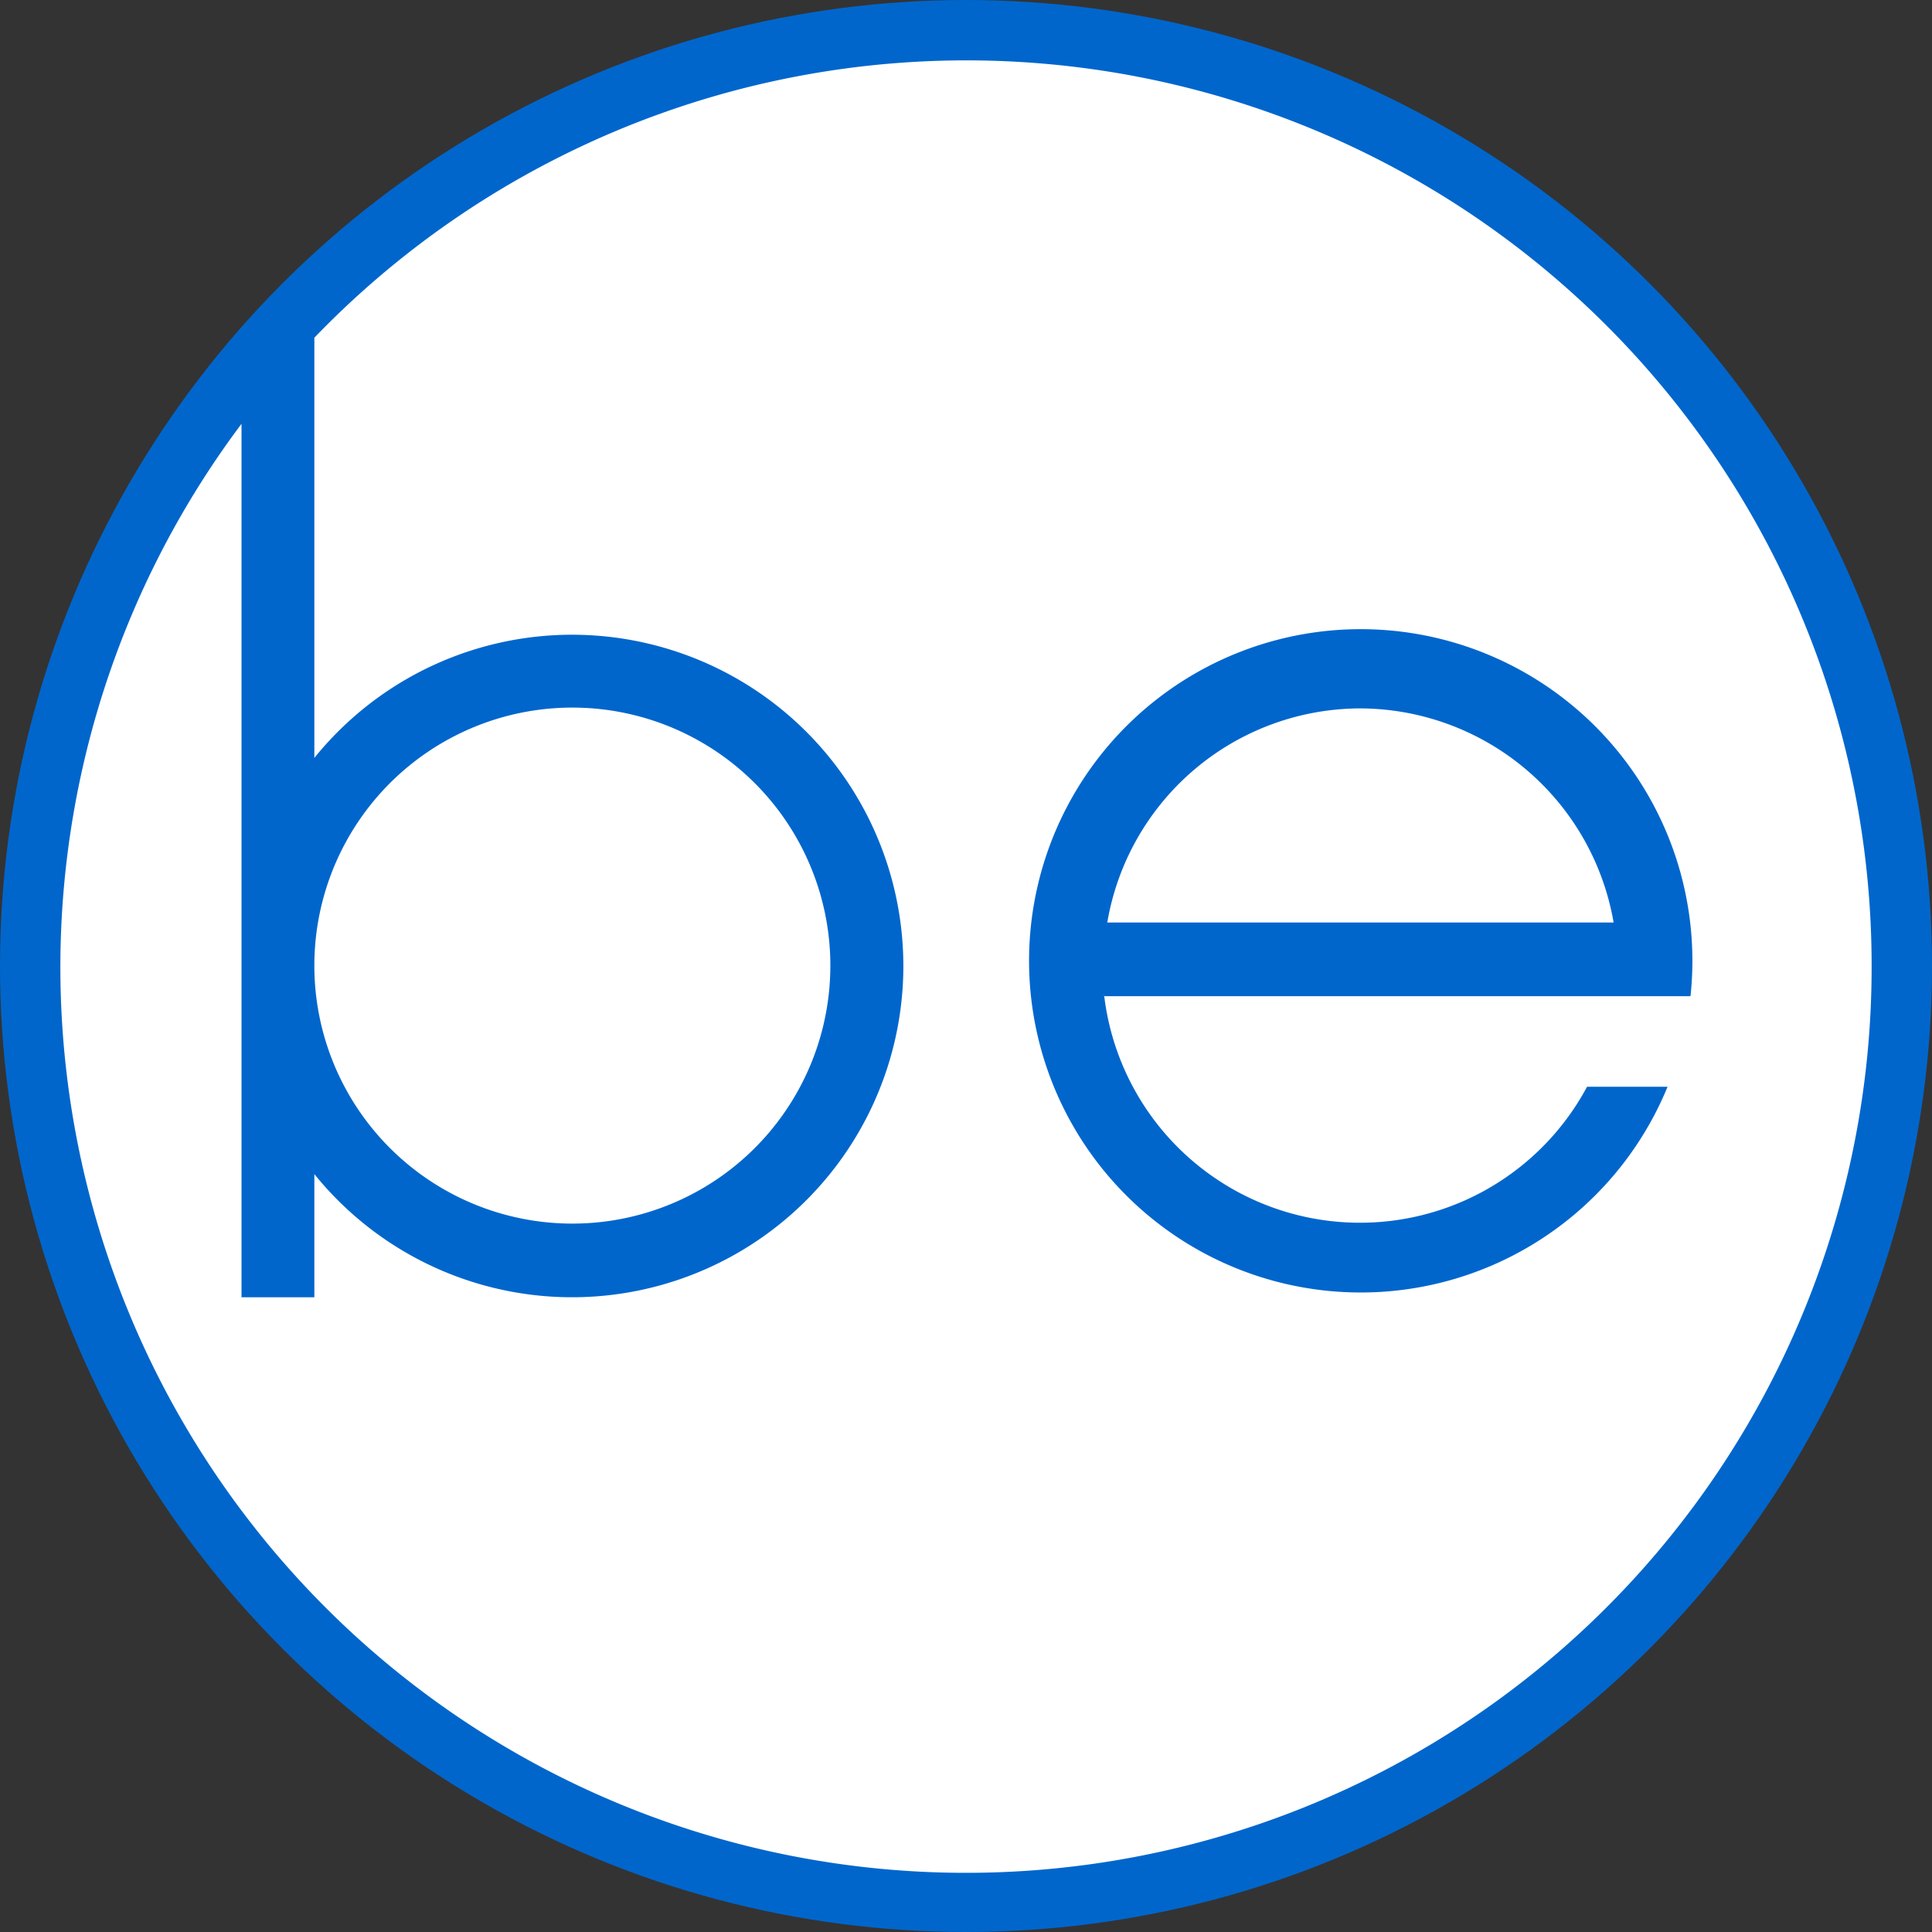
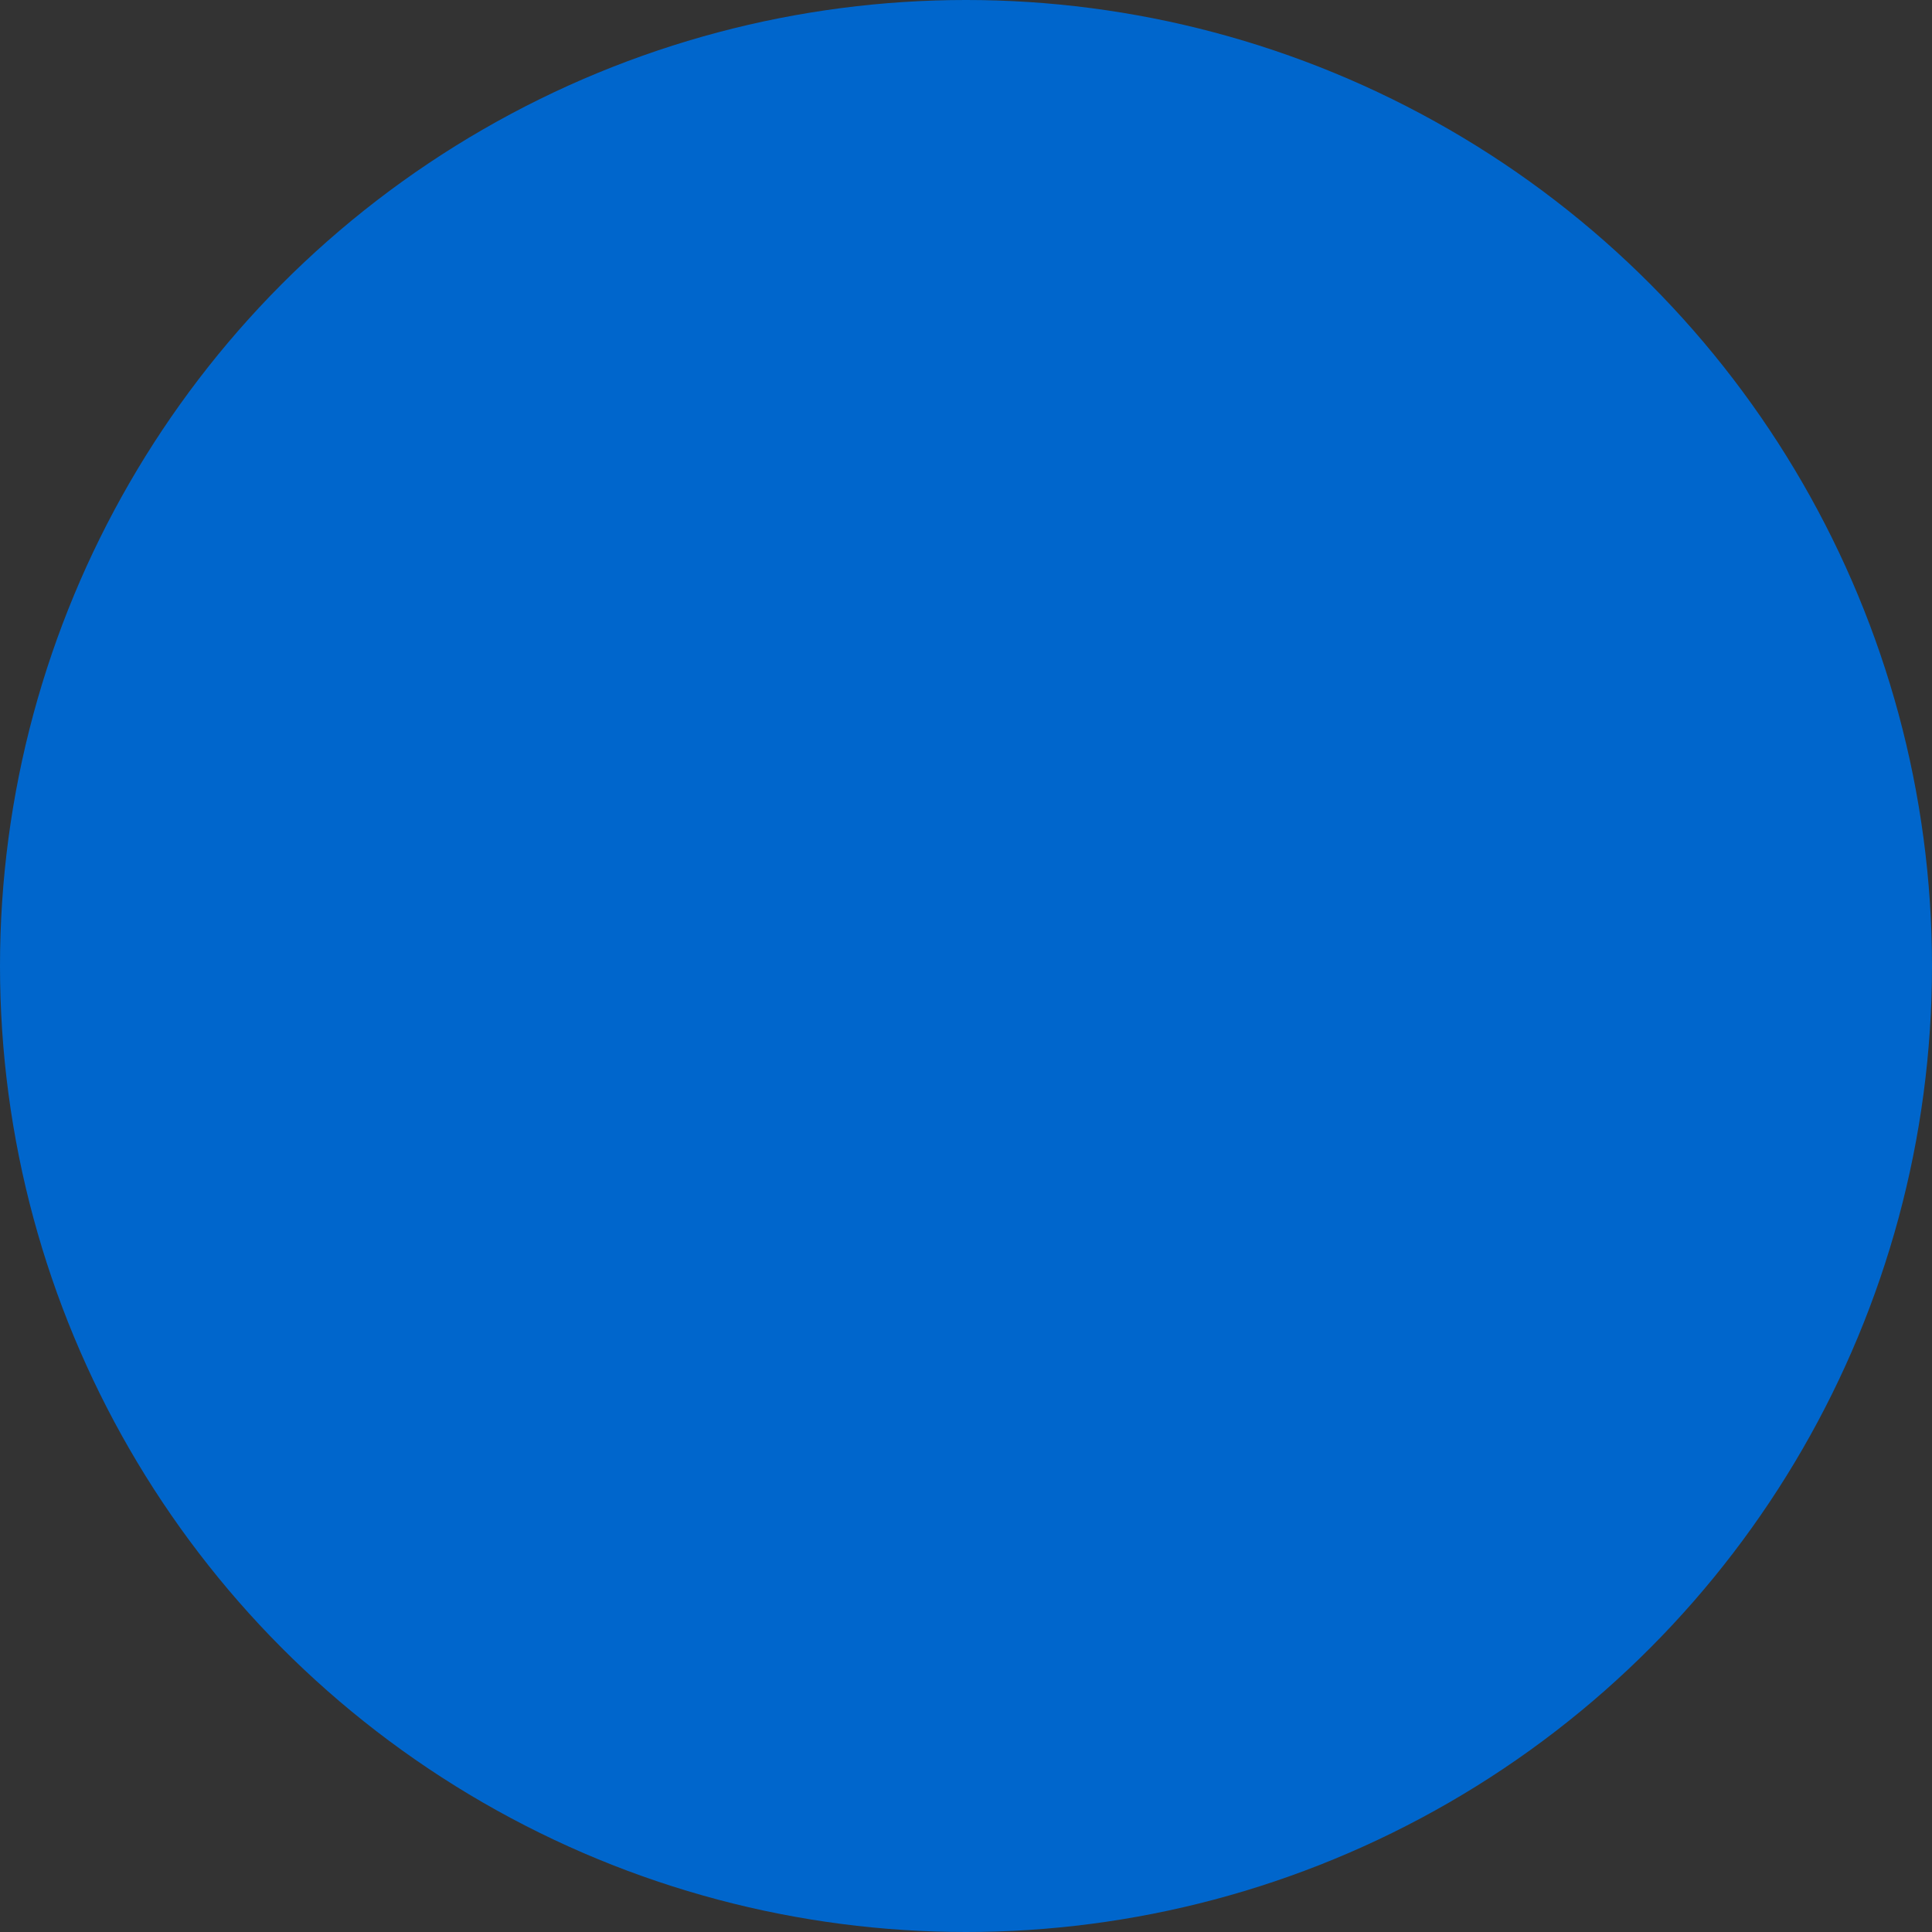
<svg xmlns="http://www.w3.org/2000/svg" viewBox="0 0 48 48">
  <rect x="0" y="0" width="48" height="48" fill="#333333" stroke="none" />
  <title>アートボード 2 のコピー</title>
  <circle cx="24" cy="24" r="24" style="fill:#06c" />
-   <path d="M7.81,24a6.41,6.41,0,1,1,6.41,6.4A6.41,6.41,0,0,1,7.81,24Zm26-6.4a6.39,6.39,0,0,0-6.3,5.32H40.09A6.41,6.41,0,0,0,33.78,17.6ZM46.5,24A22.5,22.5,0,1,1,6,10.53v21.7H7.81V29.17a8.23,8.23,0,1,0,0-10.34V8.39A22.49,22.49,0,0,1,46.5,24Zm-19.07.75H42A8.24,8.24,0,1,0,41.43,27h-2a6.4,6.4,0,0,1-12-2.29Z" style="fill:#fff" />
</svg>